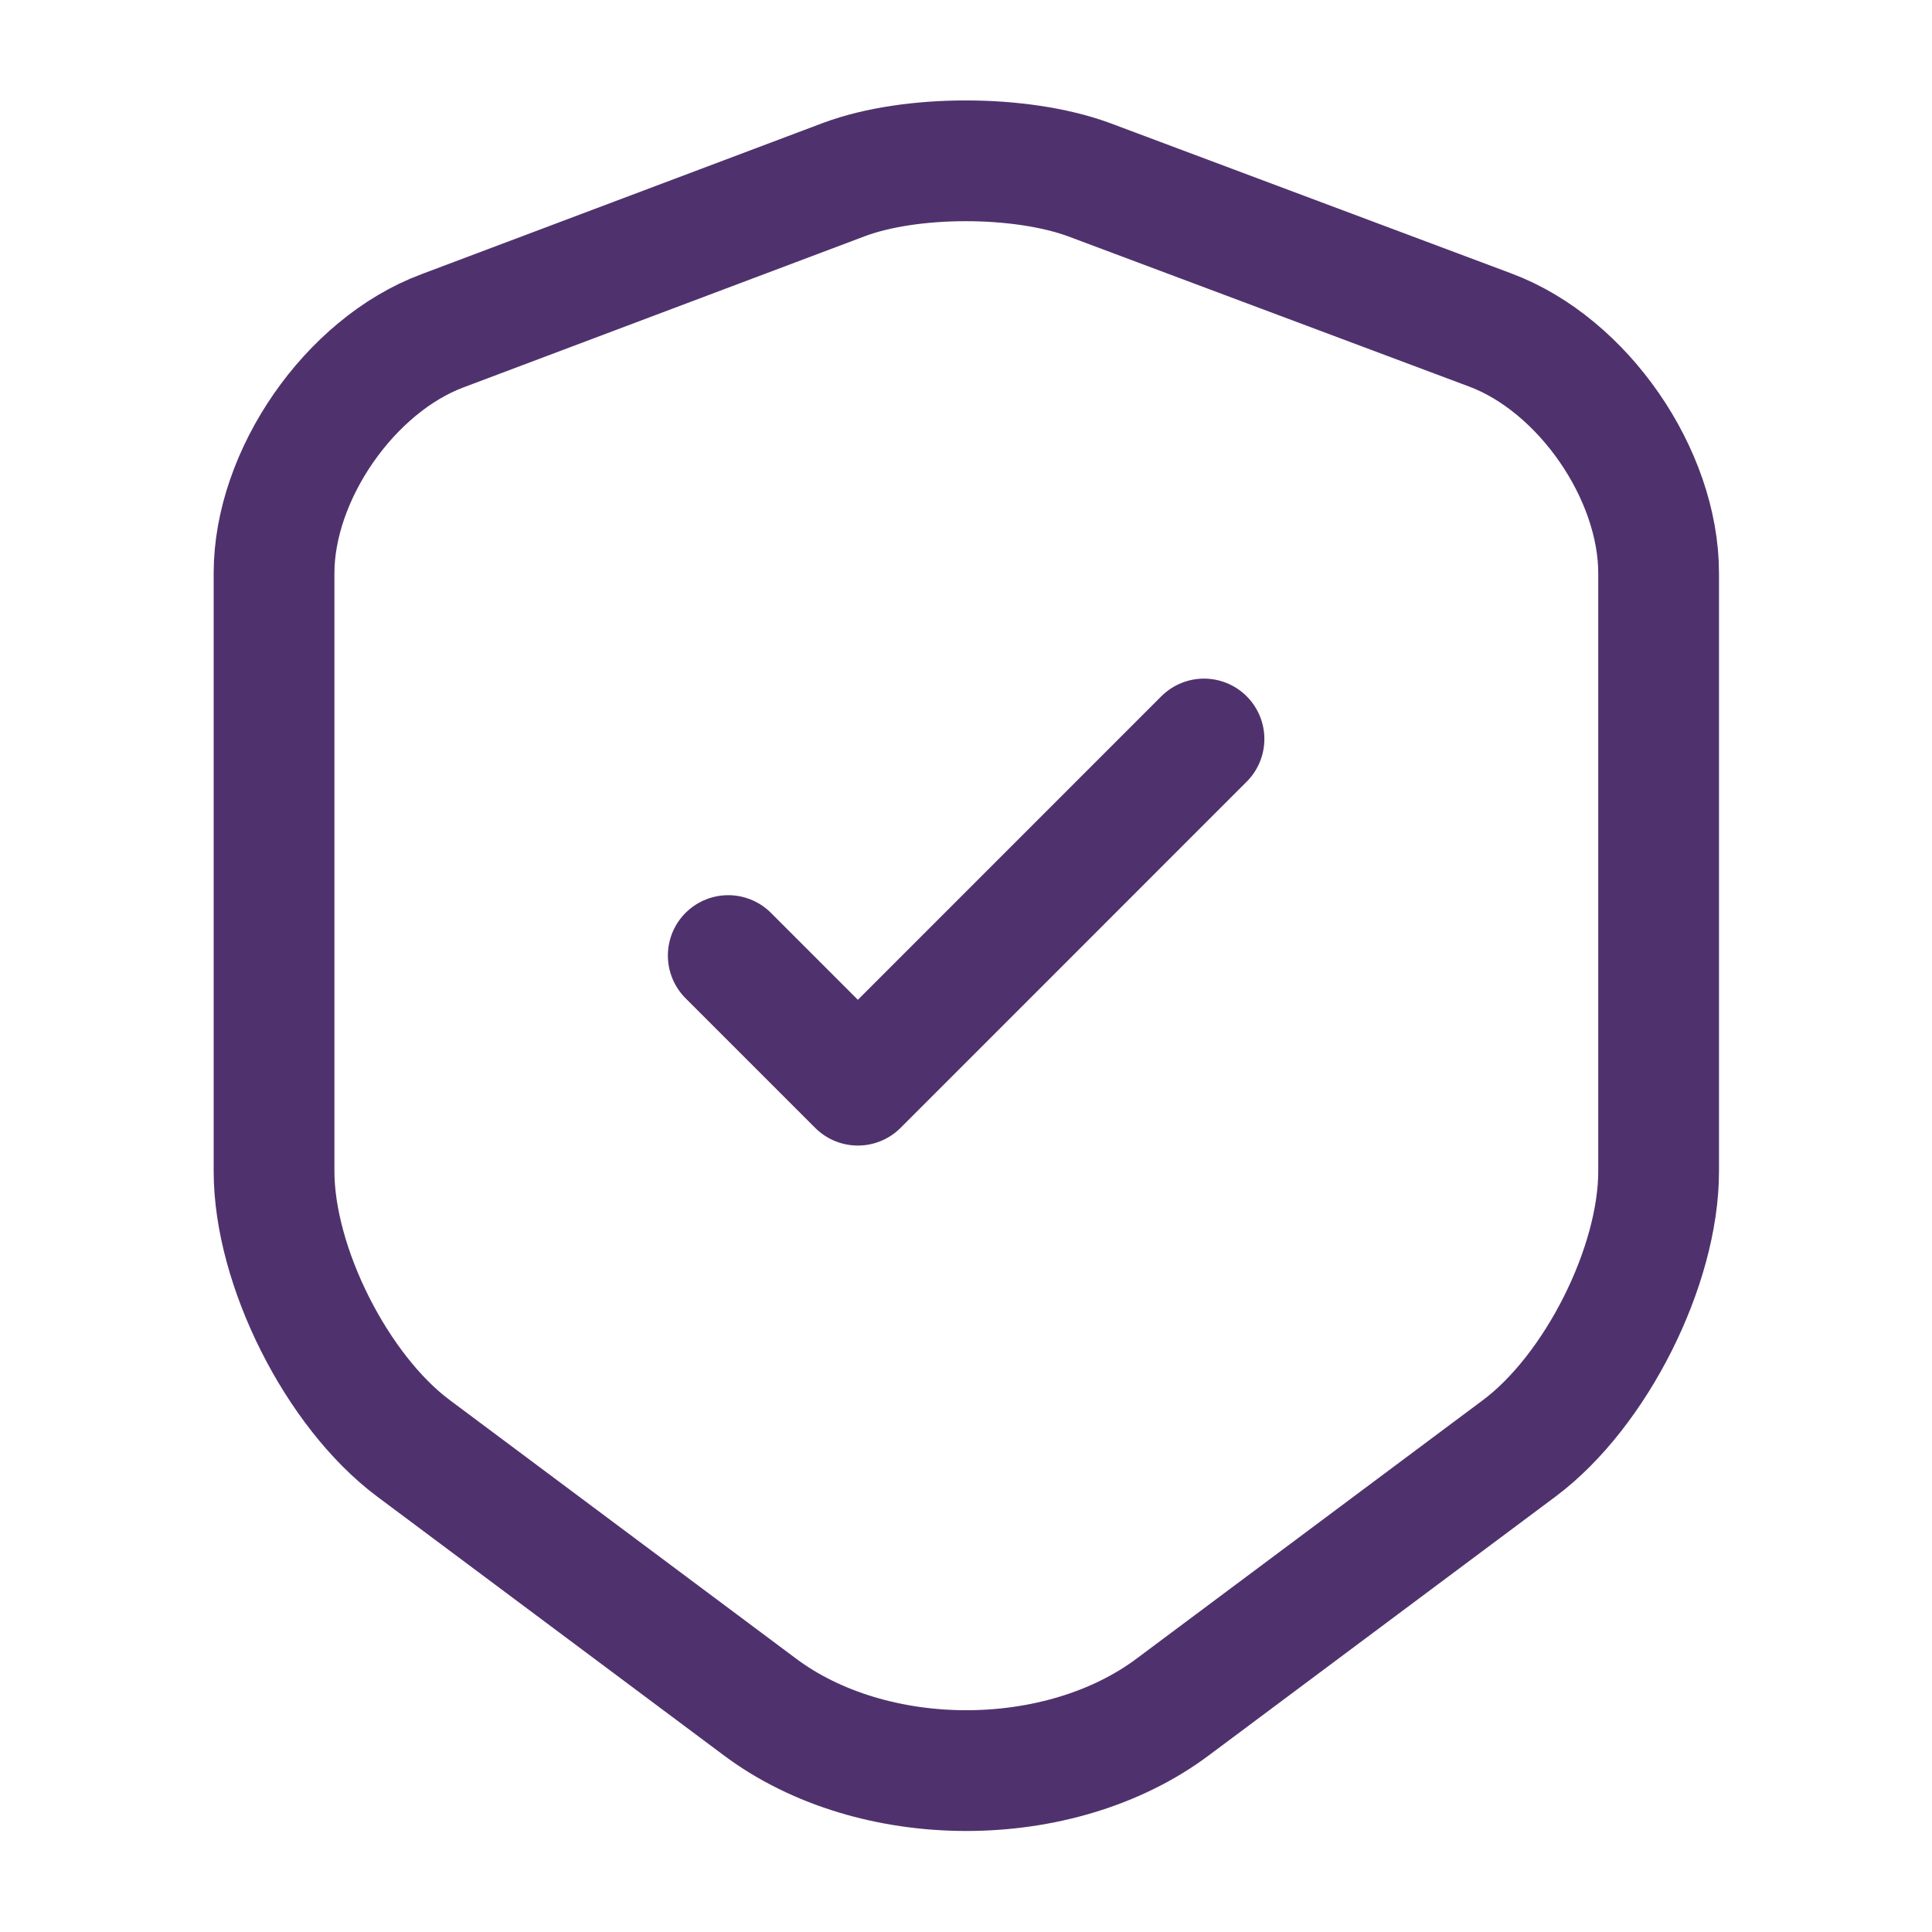
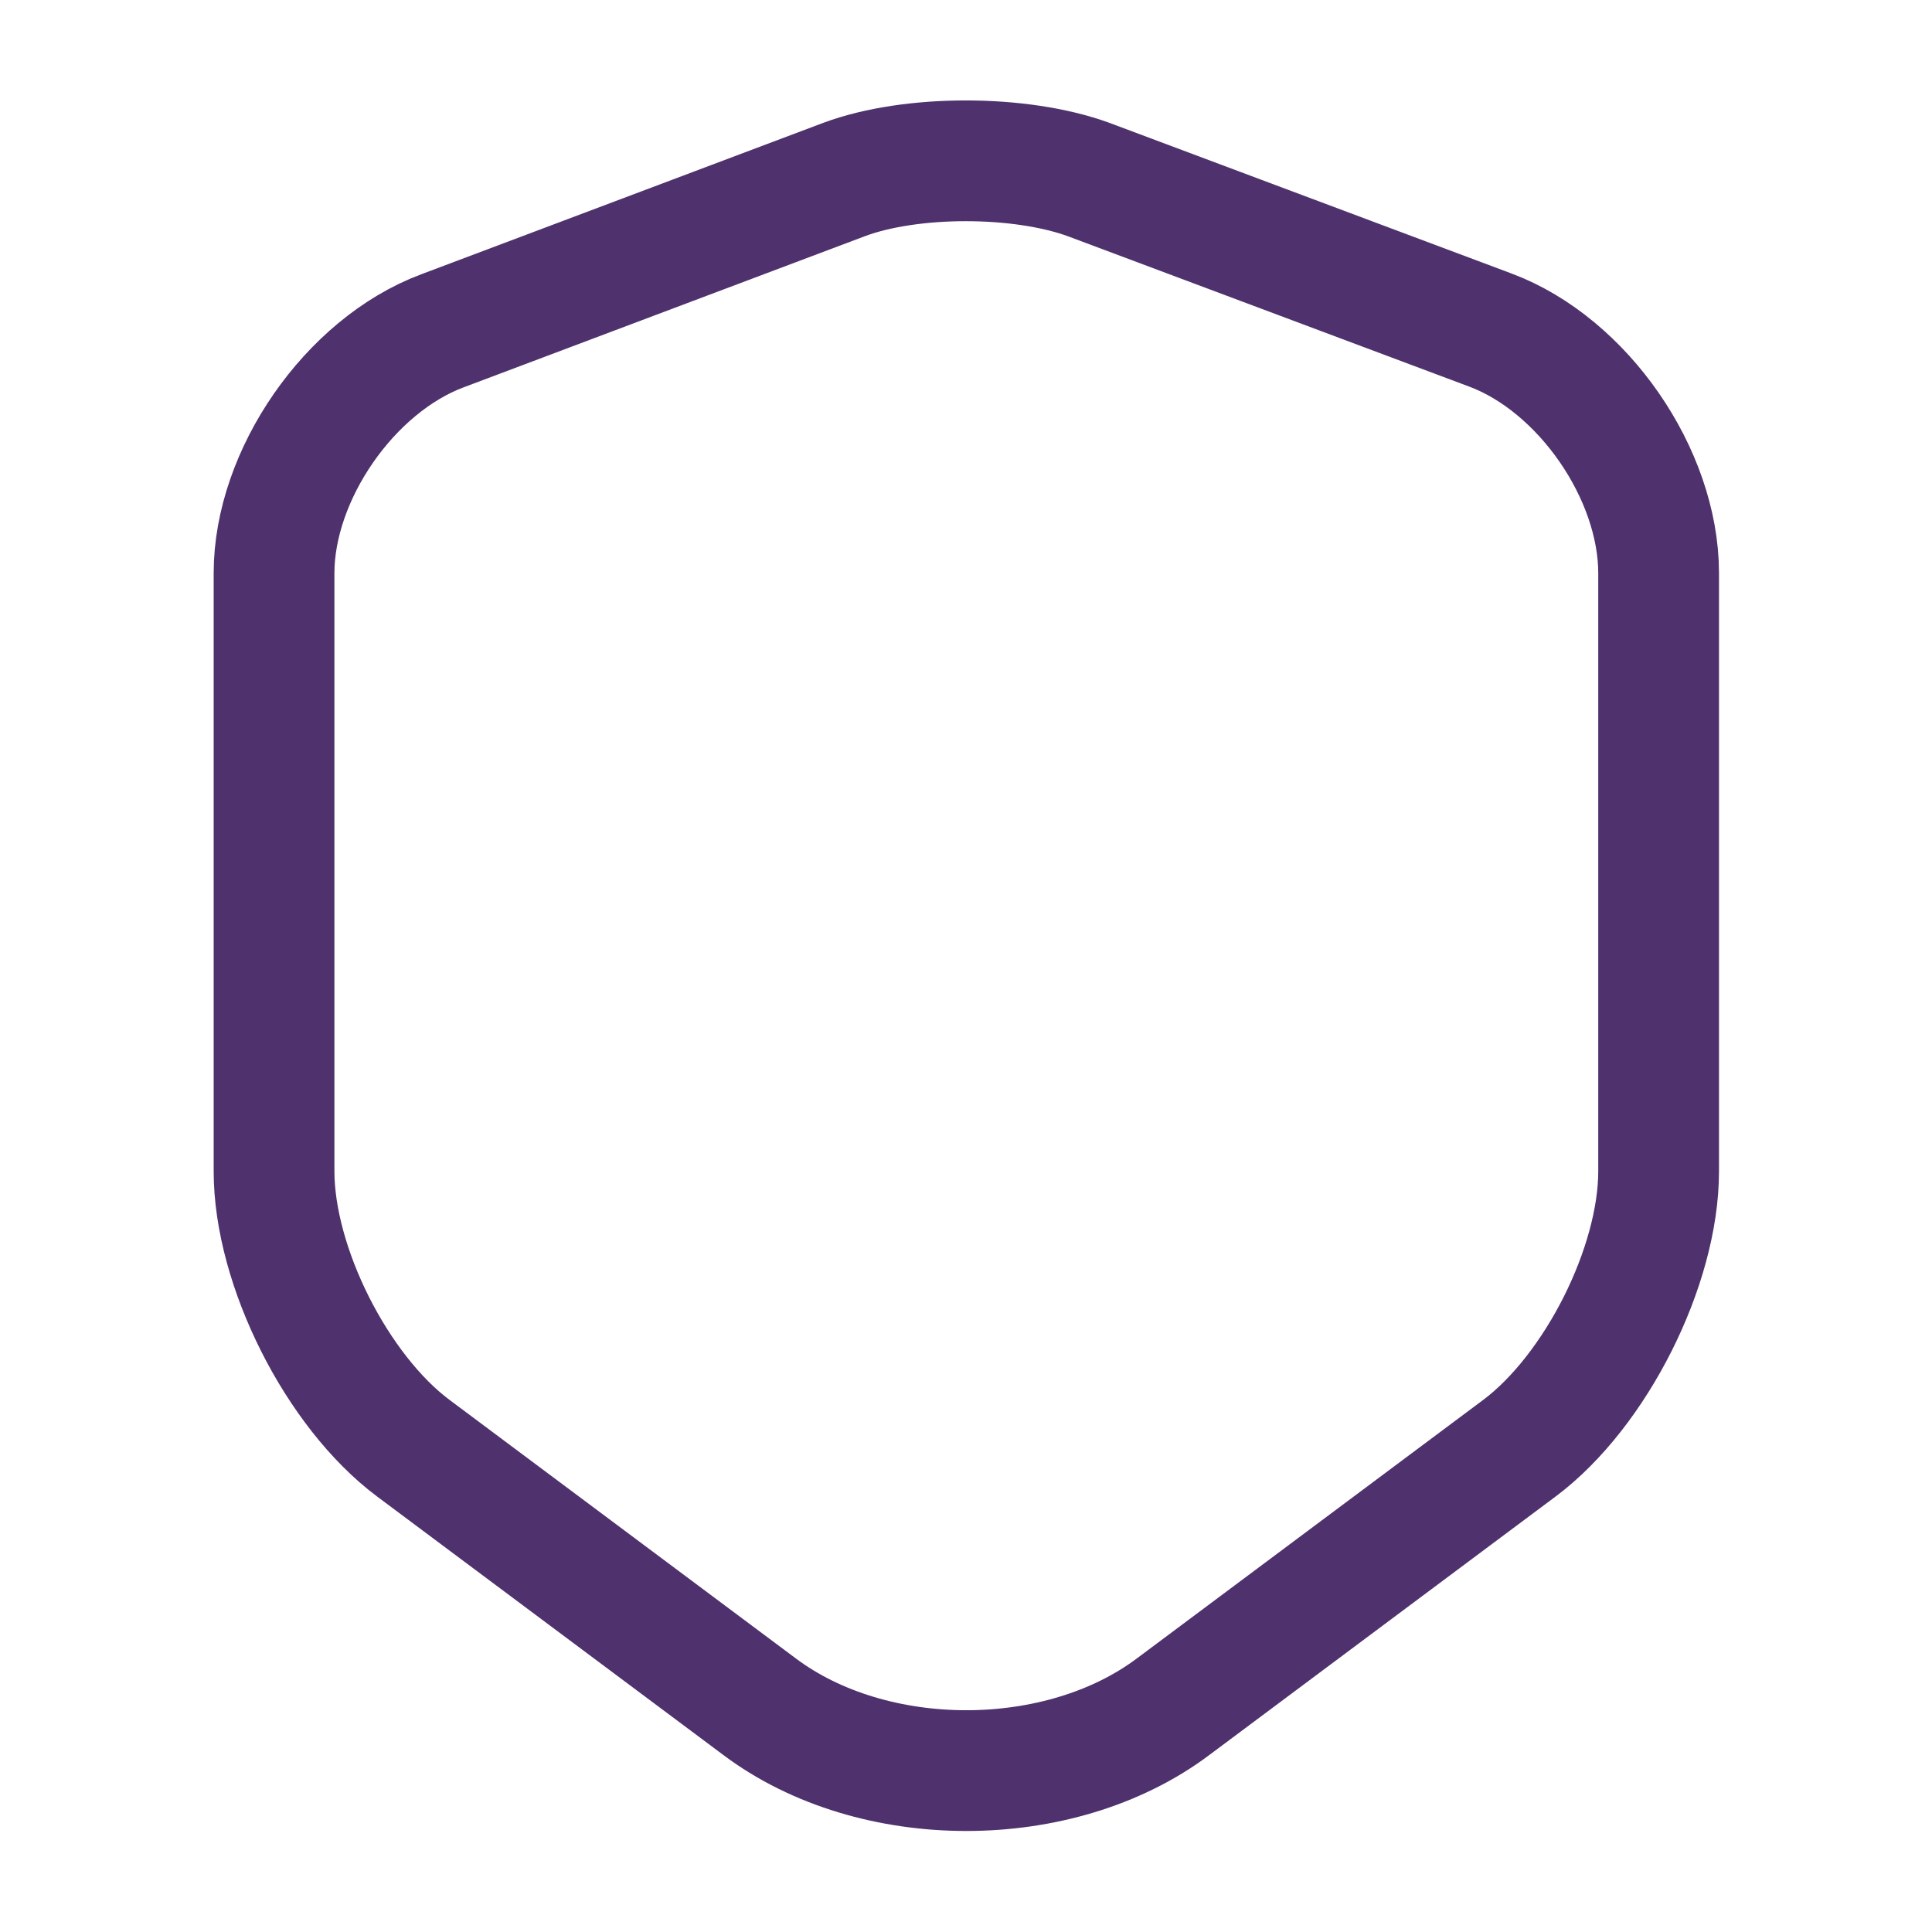
<svg xmlns="http://www.w3.org/2000/svg" width="32" height="32" viewBox="0 0 32 32" fill="none">
  <path d="M13.979 2.974L7.326 5.48C5.792 6.054 4.539 7.867 4.539 9.494V19.4C4.539 20.974 5.579 23.04 6.846 23.987L12.579 28.267C14.459 29.68 17.552 29.68 19.432 28.267L25.166 23.987C26.432 23.04 27.472 20.974 27.472 19.4V9.494C27.472 7.854 26.219 6.04 24.686 5.467L18.032 2.974C16.899 2.56 15.086 2.56 13.979 2.974Z" stroke="#4F326D" stroke-width="2" stroke-linecap="round" stroke-linejoin="round" />
-   <path d="M12.062 15.827L14.209 17.974L19.942 12.24" stroke="#4F326D" stroke-width="2" stroke-linecap="round" stroke-linejoin="round" />
</svg>